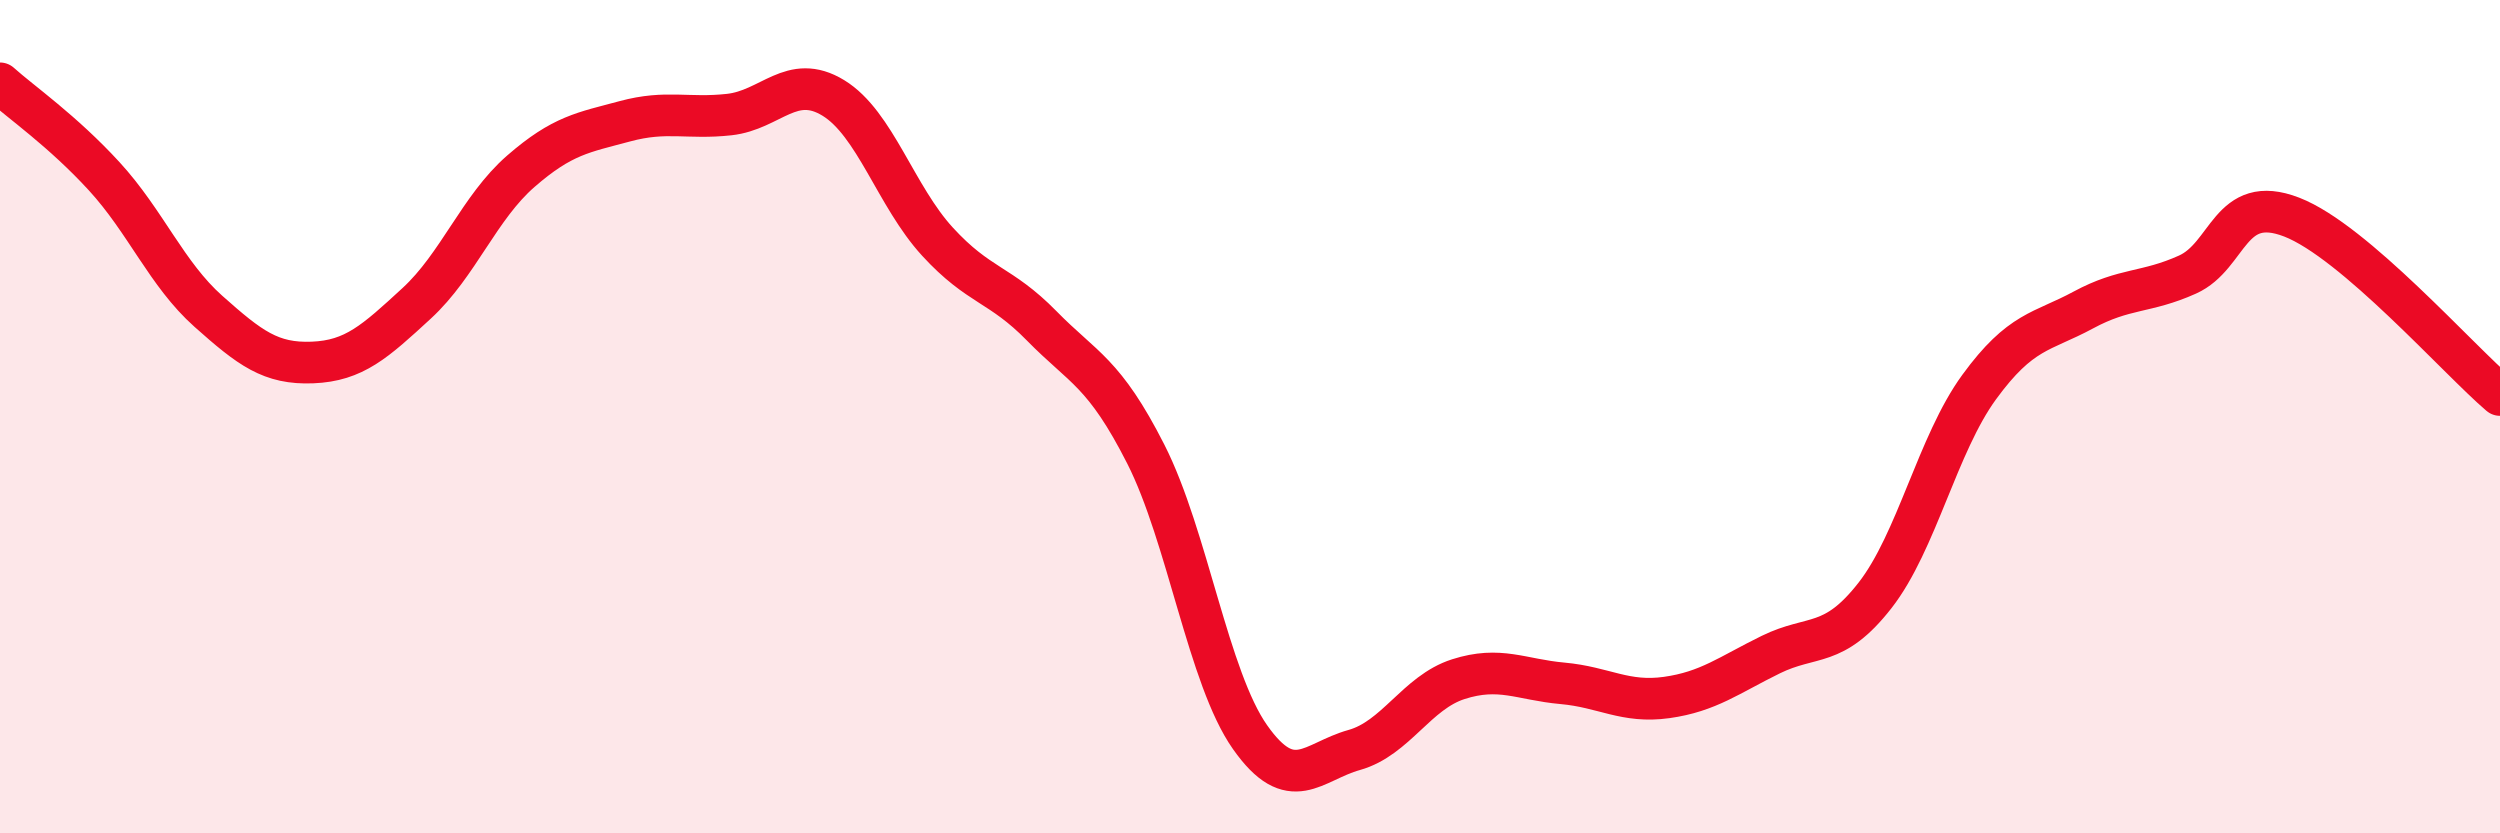
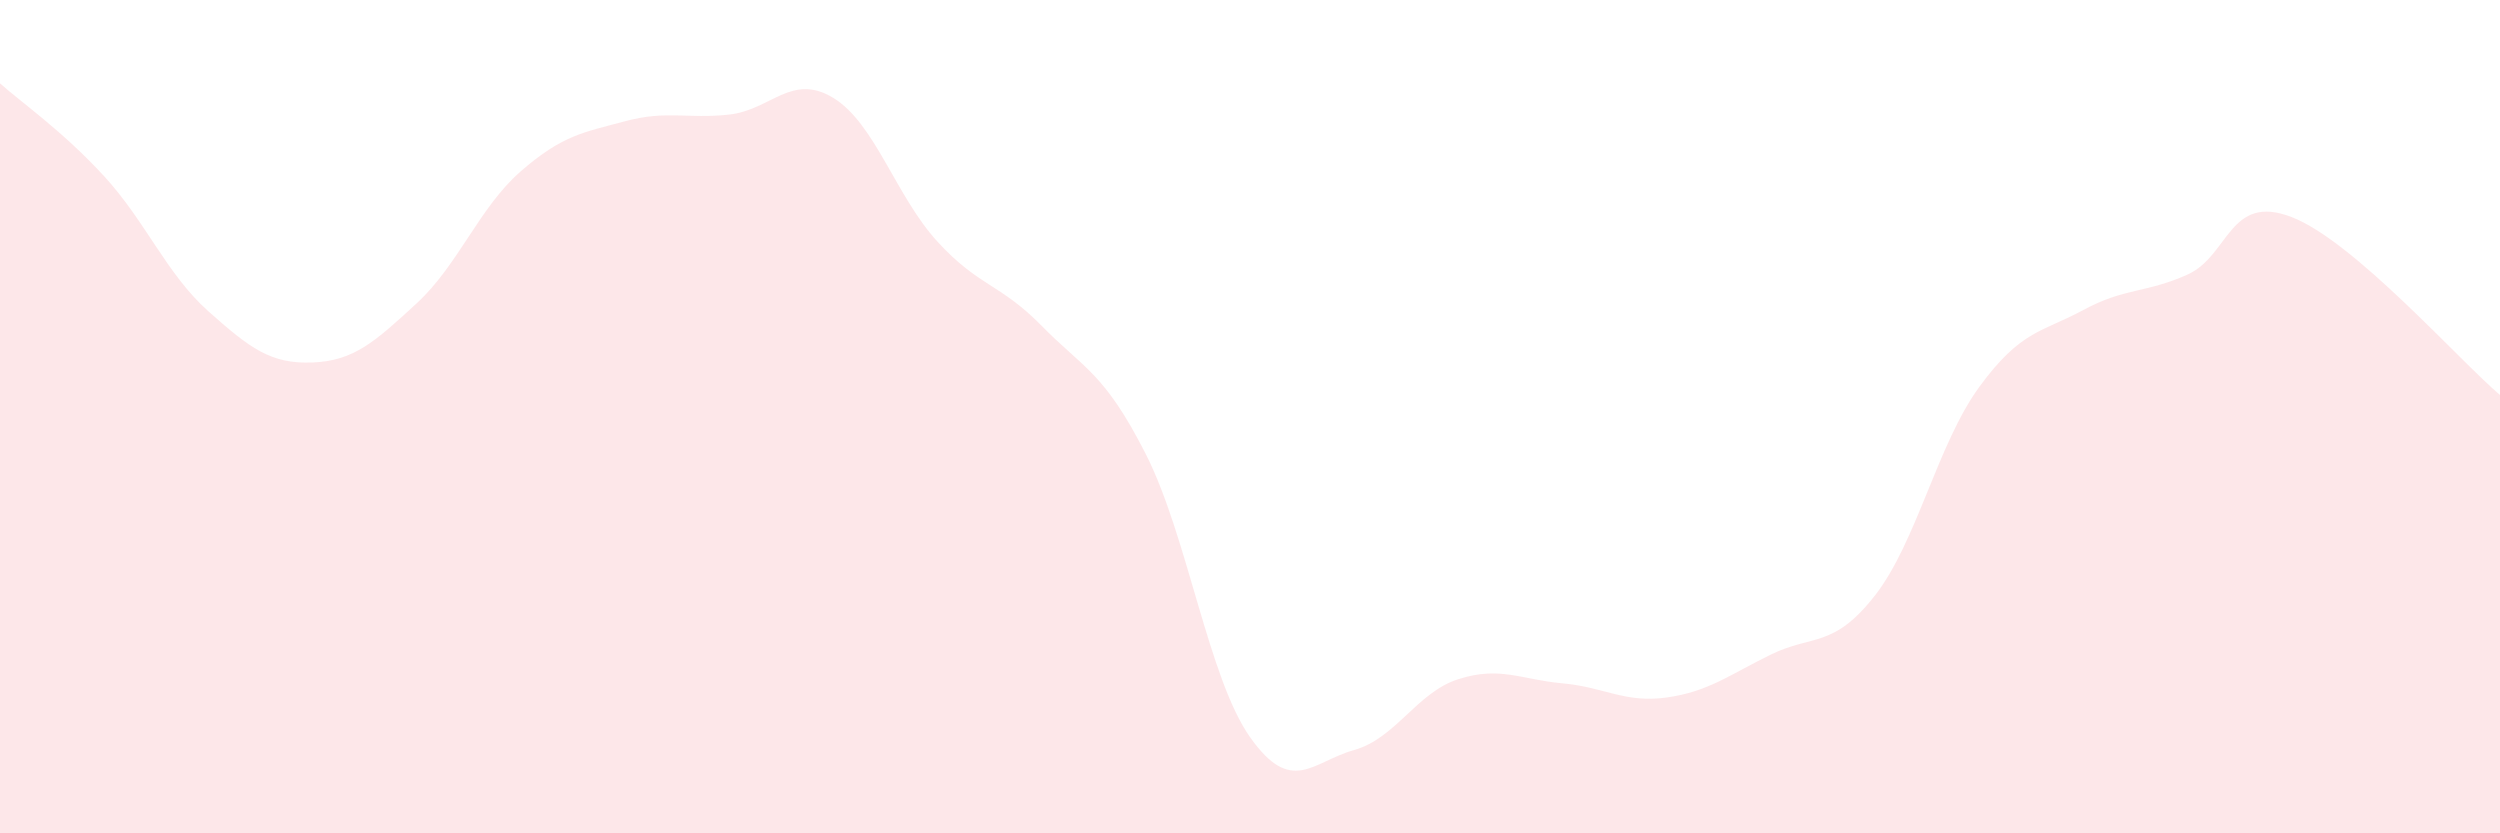
<svg xmlns="http://www.w3.org/2000/svg" width="60" height="20" viewBox="0 0 60 20">
  <path d="M 0,2 C 0.5,2.45 1.5,3.14 2.5,4.23 C 3.5,5.32 4,6.58 5,7.47 C 6,8.36 6.5,8.74 7.5,8.7 C 8.5,8.66 9,8.2 10,7.28 C 11,6.36 11.5,4.98 12.5,4.11 C 13.5,3.24 14,3.18 15,2.91 C 16,2.64 16.5,2.86 17.5,2.75 C 18.5,2.64 19,1.74 20,2.35 C 21,2.96 21.5,4.71 22.5,5.8 C 23.5,6.89 24,6.8 25,7.82 C 26,8.84 26.5,8.93 27.5,10.9 C 28.5,12.87 29,16.27 30,17.69 C 31,19.11 31.5,18.28 32.5,18 C 33.5,17.72 34,16.62 35,16.3 C 36,15.98 36.5,16.31 37.5,16.4 C 38.5,16.49 39,16.88 40,16.74 C 41,16.6 41.5,16.2 42.5,15.71 C 43.5,15.22 44,15.57 45,14.29 C 46,13.01 46.5,10.66 47.5,9.29 C 48.5,7.92 49,7.98 50,7.44 C 51,6.9 51.5,7.04 52.5,6.59 C 53.5,6.14 53.5,4.63 55,5.21 C 56.5,5.79 59,8.63 60,9.48L60 20L0 20Z" fill="#EB0A25" opacity="0.1" stroke-linecap="round" stroke-linejoin="round" />
-   <path d="M 0,2 C 0.5,2.45 1.5,3.14 2.5,4.23 C 3.5,5.32 4,6.58 5,7.47 C 6,8.36 6.5,8.74 7.5,8.7 C 8.5,8.66 9,8.2 10,7.28 C 11,6.36 11.5,4.98 12.5,4.11 C 13.5,3.24 14,3.18 15,2.91 C 16,2.64 16.5,2.86 17.5,2.75 C 18.5,2.64 19,1.74 20,2.35 C 21,2.96 21.5,4.71 22.5,5.8 C 23.5,6.89 24,6.8 25,7.82 C 26,8.84 26.5,8.93 27.5,10.9 C 28.5,12.87 29,16.27 30,17.69 C 31,19.11 31.5,18.28 32.5,18 C 33.5,17.72 34,16.62 35,16.3 C 36,15.98 36.5,16.31 37.5,16.4 C 38.5,16.49 39,16.88 40,16.74 C 41,16.6 41.5,16.2 42.5,15.71 C 43.5,15.22 44,15.57 45,14.29 C 46,13.01 46.5,10.66 47.5,9.29 C 48.5,7.92 49,7.98 50,7.44 C 51,6.9 51.5,7.04 52.5,6.59 C 53.5,6.14 53.5,4.63 55,5.21 C 56.5,5.79 59,8.63 60,9.48" stroke="#EB0A25" stroke-width="1" fill="none" stroke-linecap="round" stroke-linejoin="round" />
</svg>